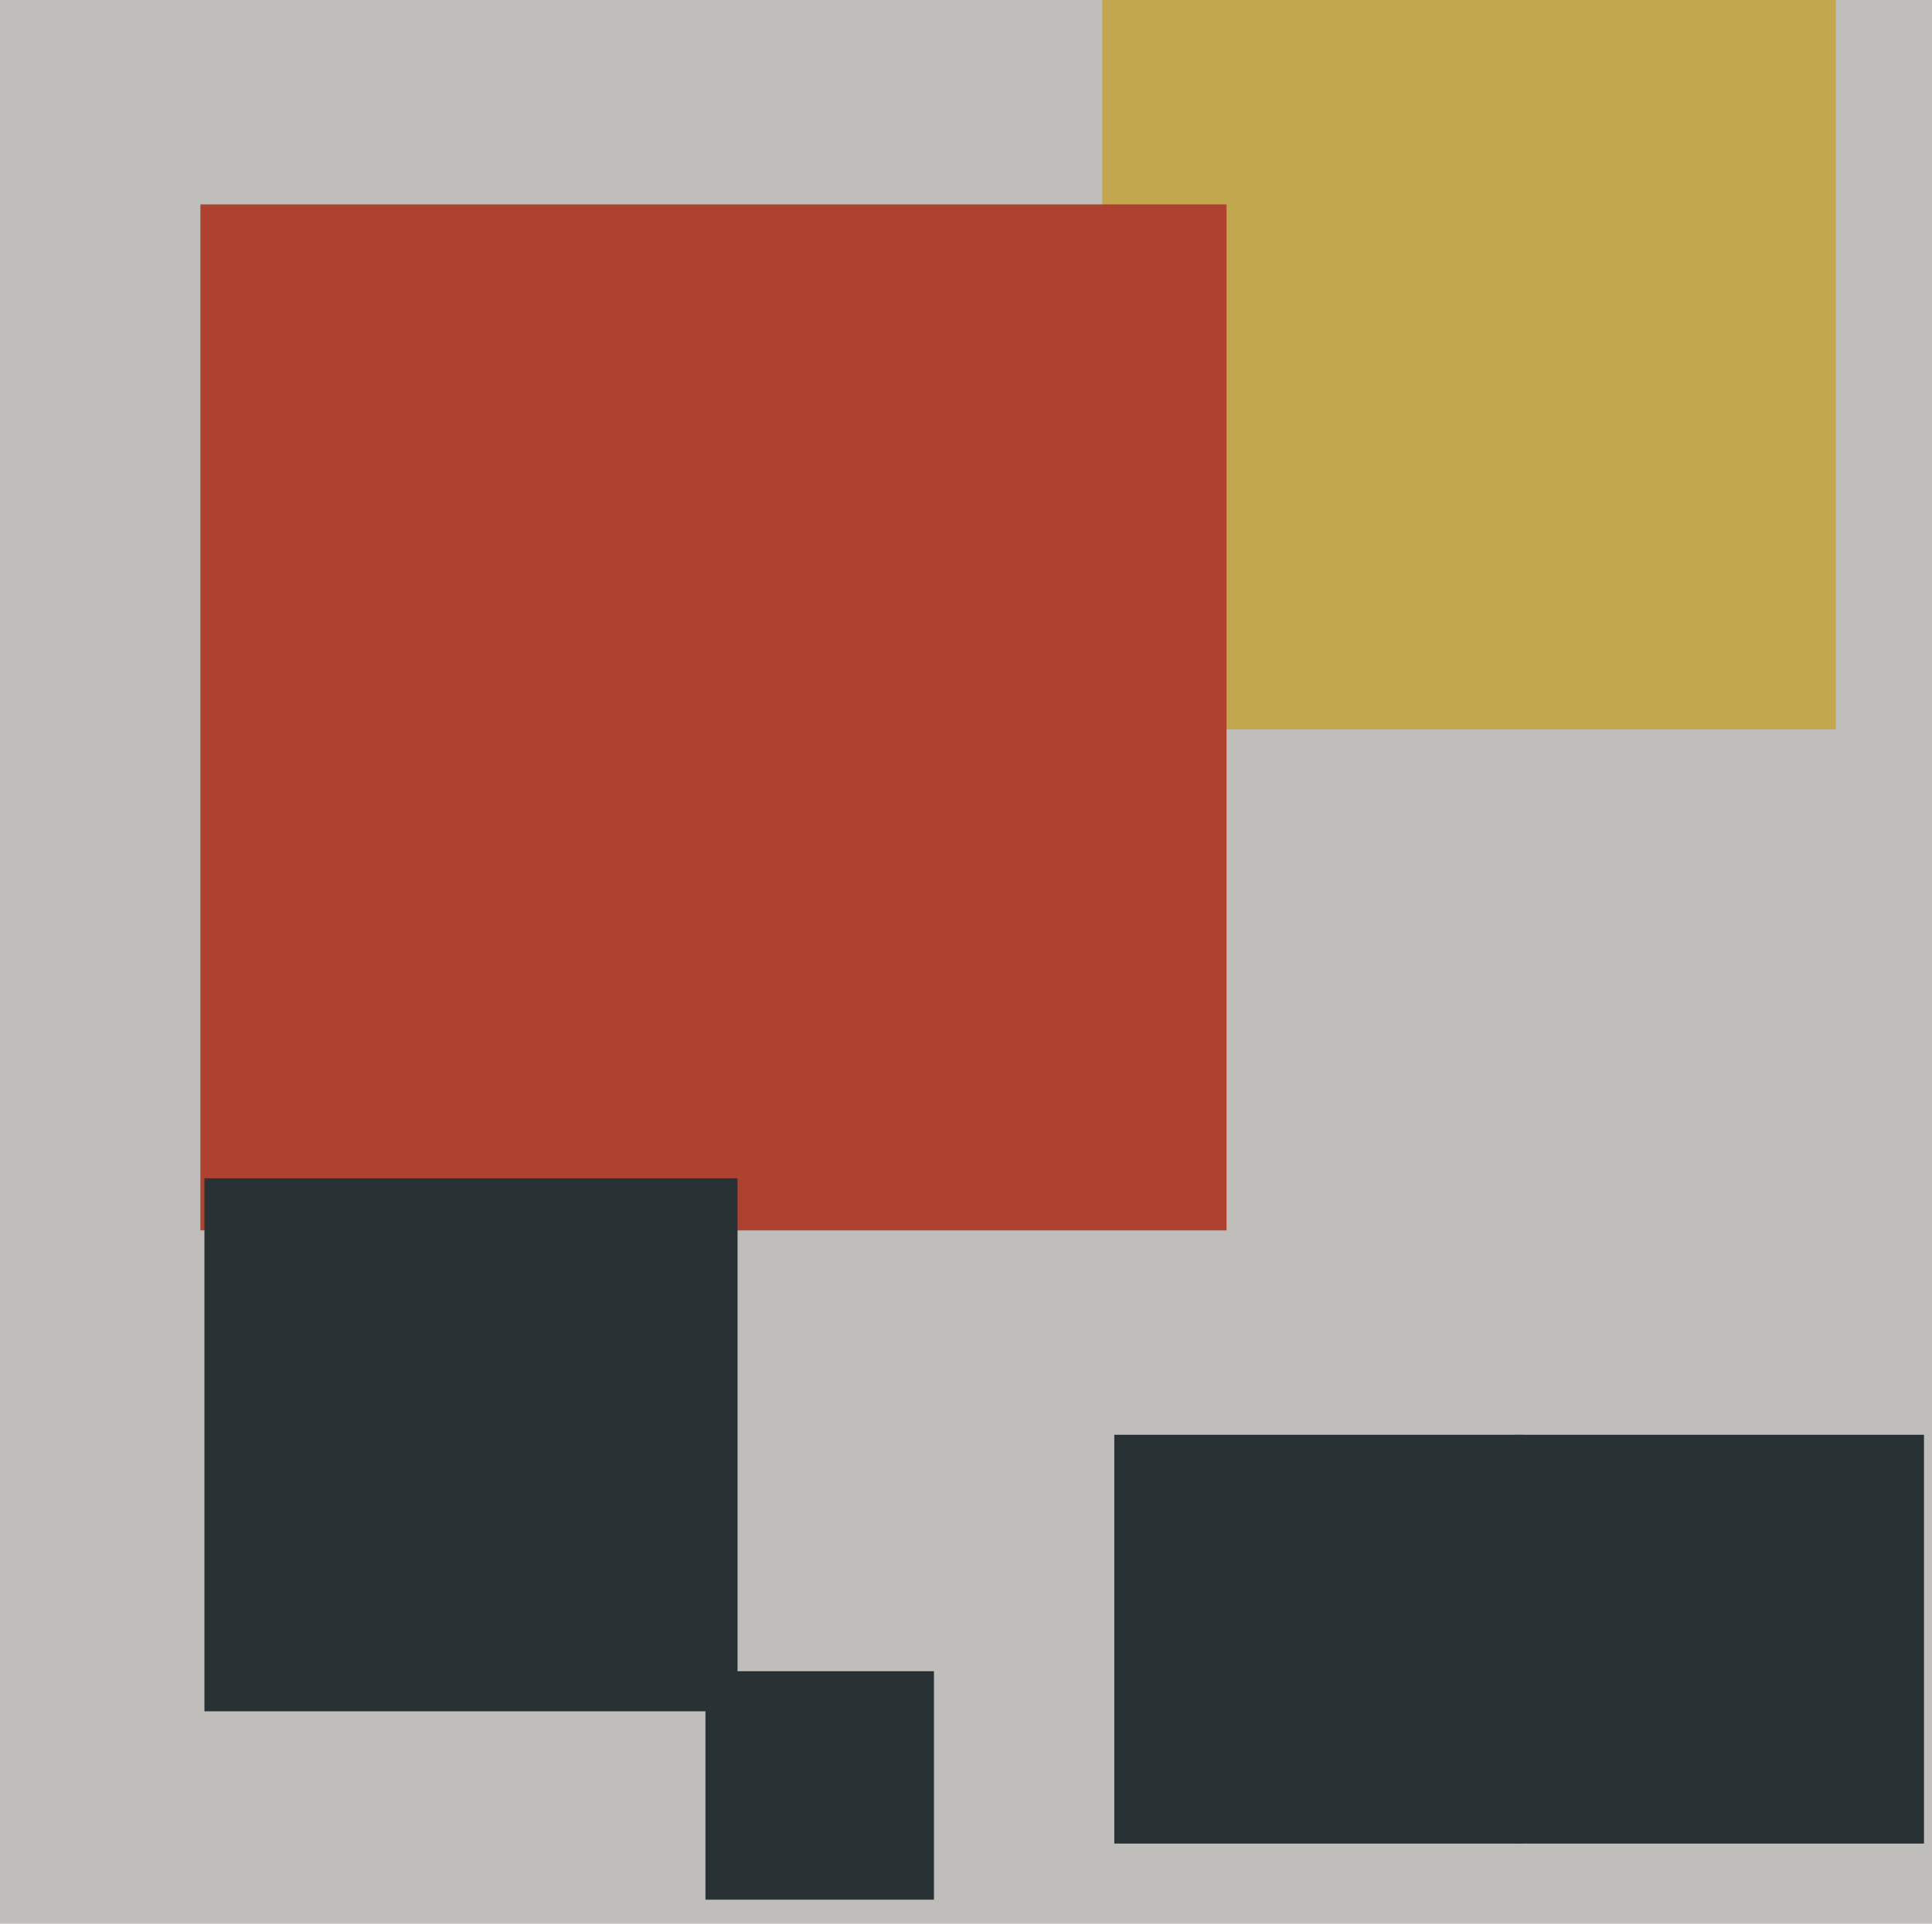
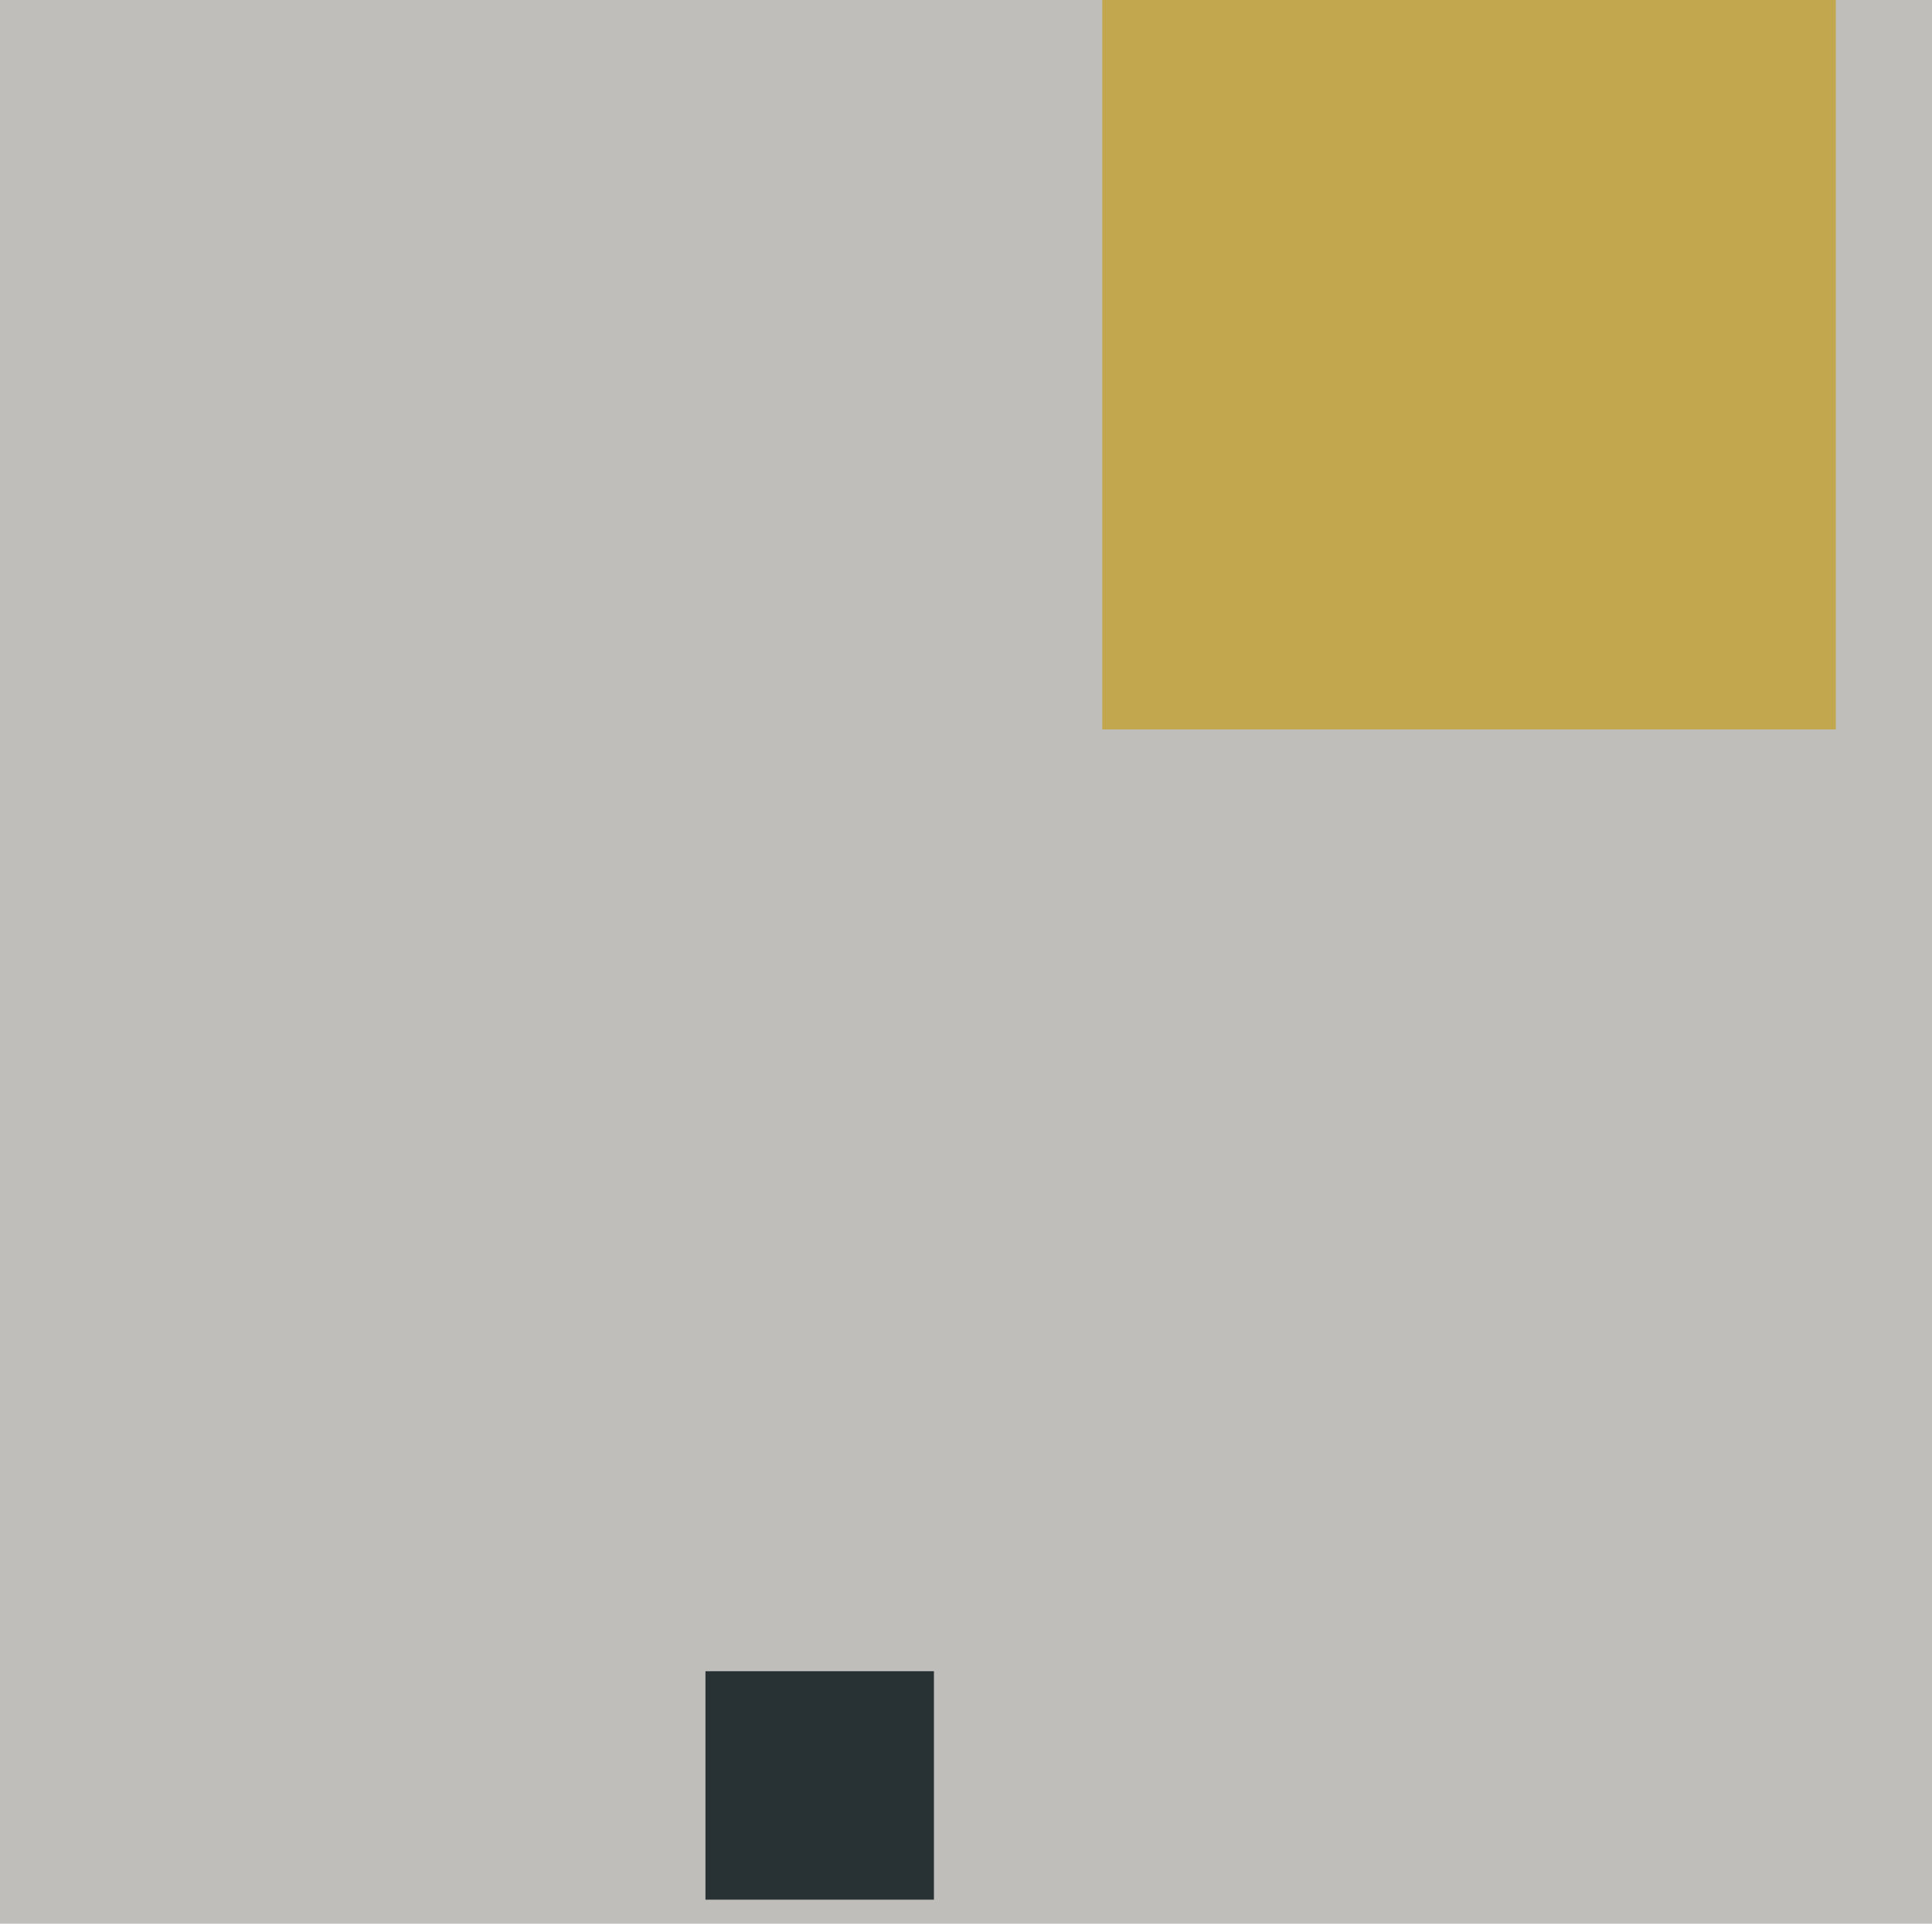
<svg xmlns="http://www.w3.org/2000/svg" width="482px" height="480px">
  <rect width="482" height="480" fill="rgb(191,190,187)" />
  <rect x="275" y="-1" width="183" height="183" fill="rgb(195,167,78)" />
-   <rect x="50" y="51" width="256" height="256" fill="rgb(172,66,47)" />
-   <rect x="51" y="294" width="133" height="133" fill="rgb(40,50,53)" />
  <rect x="176" y="417" width="57" height="57" fill="rgb(40,50,53)" />
-   <rect x="378" y="358" width="102" height="102" fill="rgb(40,50,53)" />
-   <rect x="278" y="358" width="102" height="102" fill="rgb(40,50,53)" />
</svg>